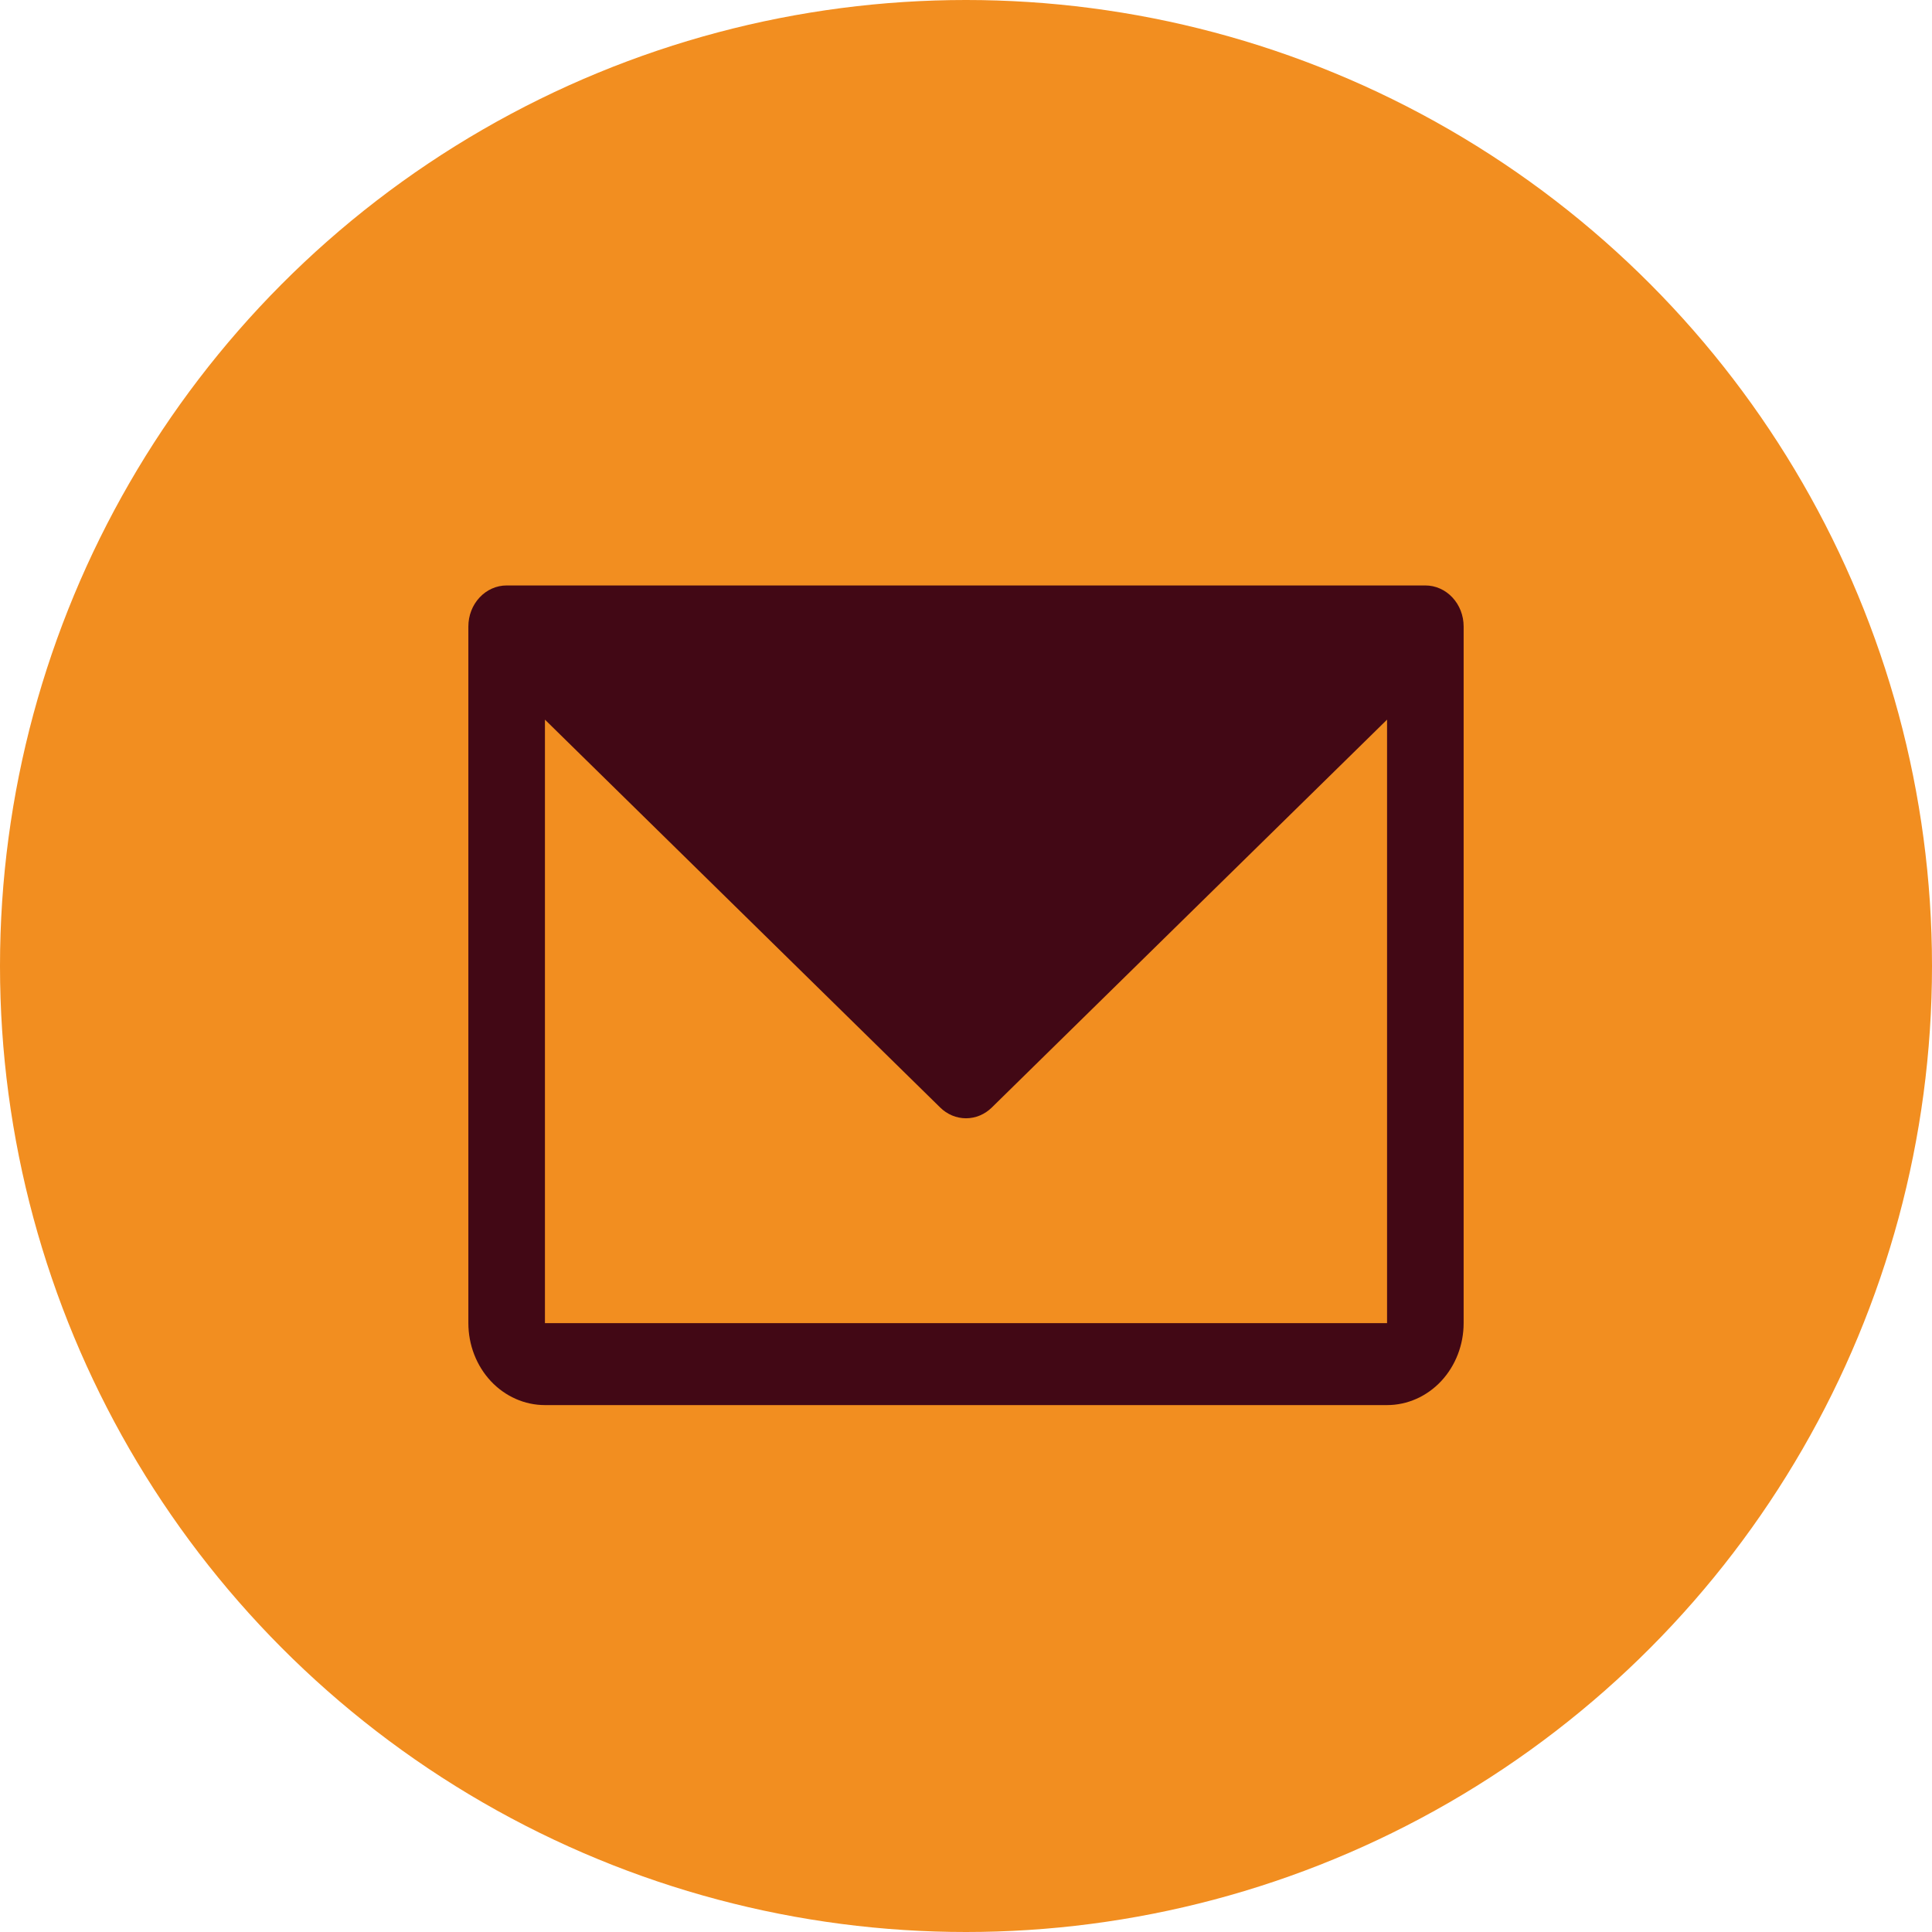
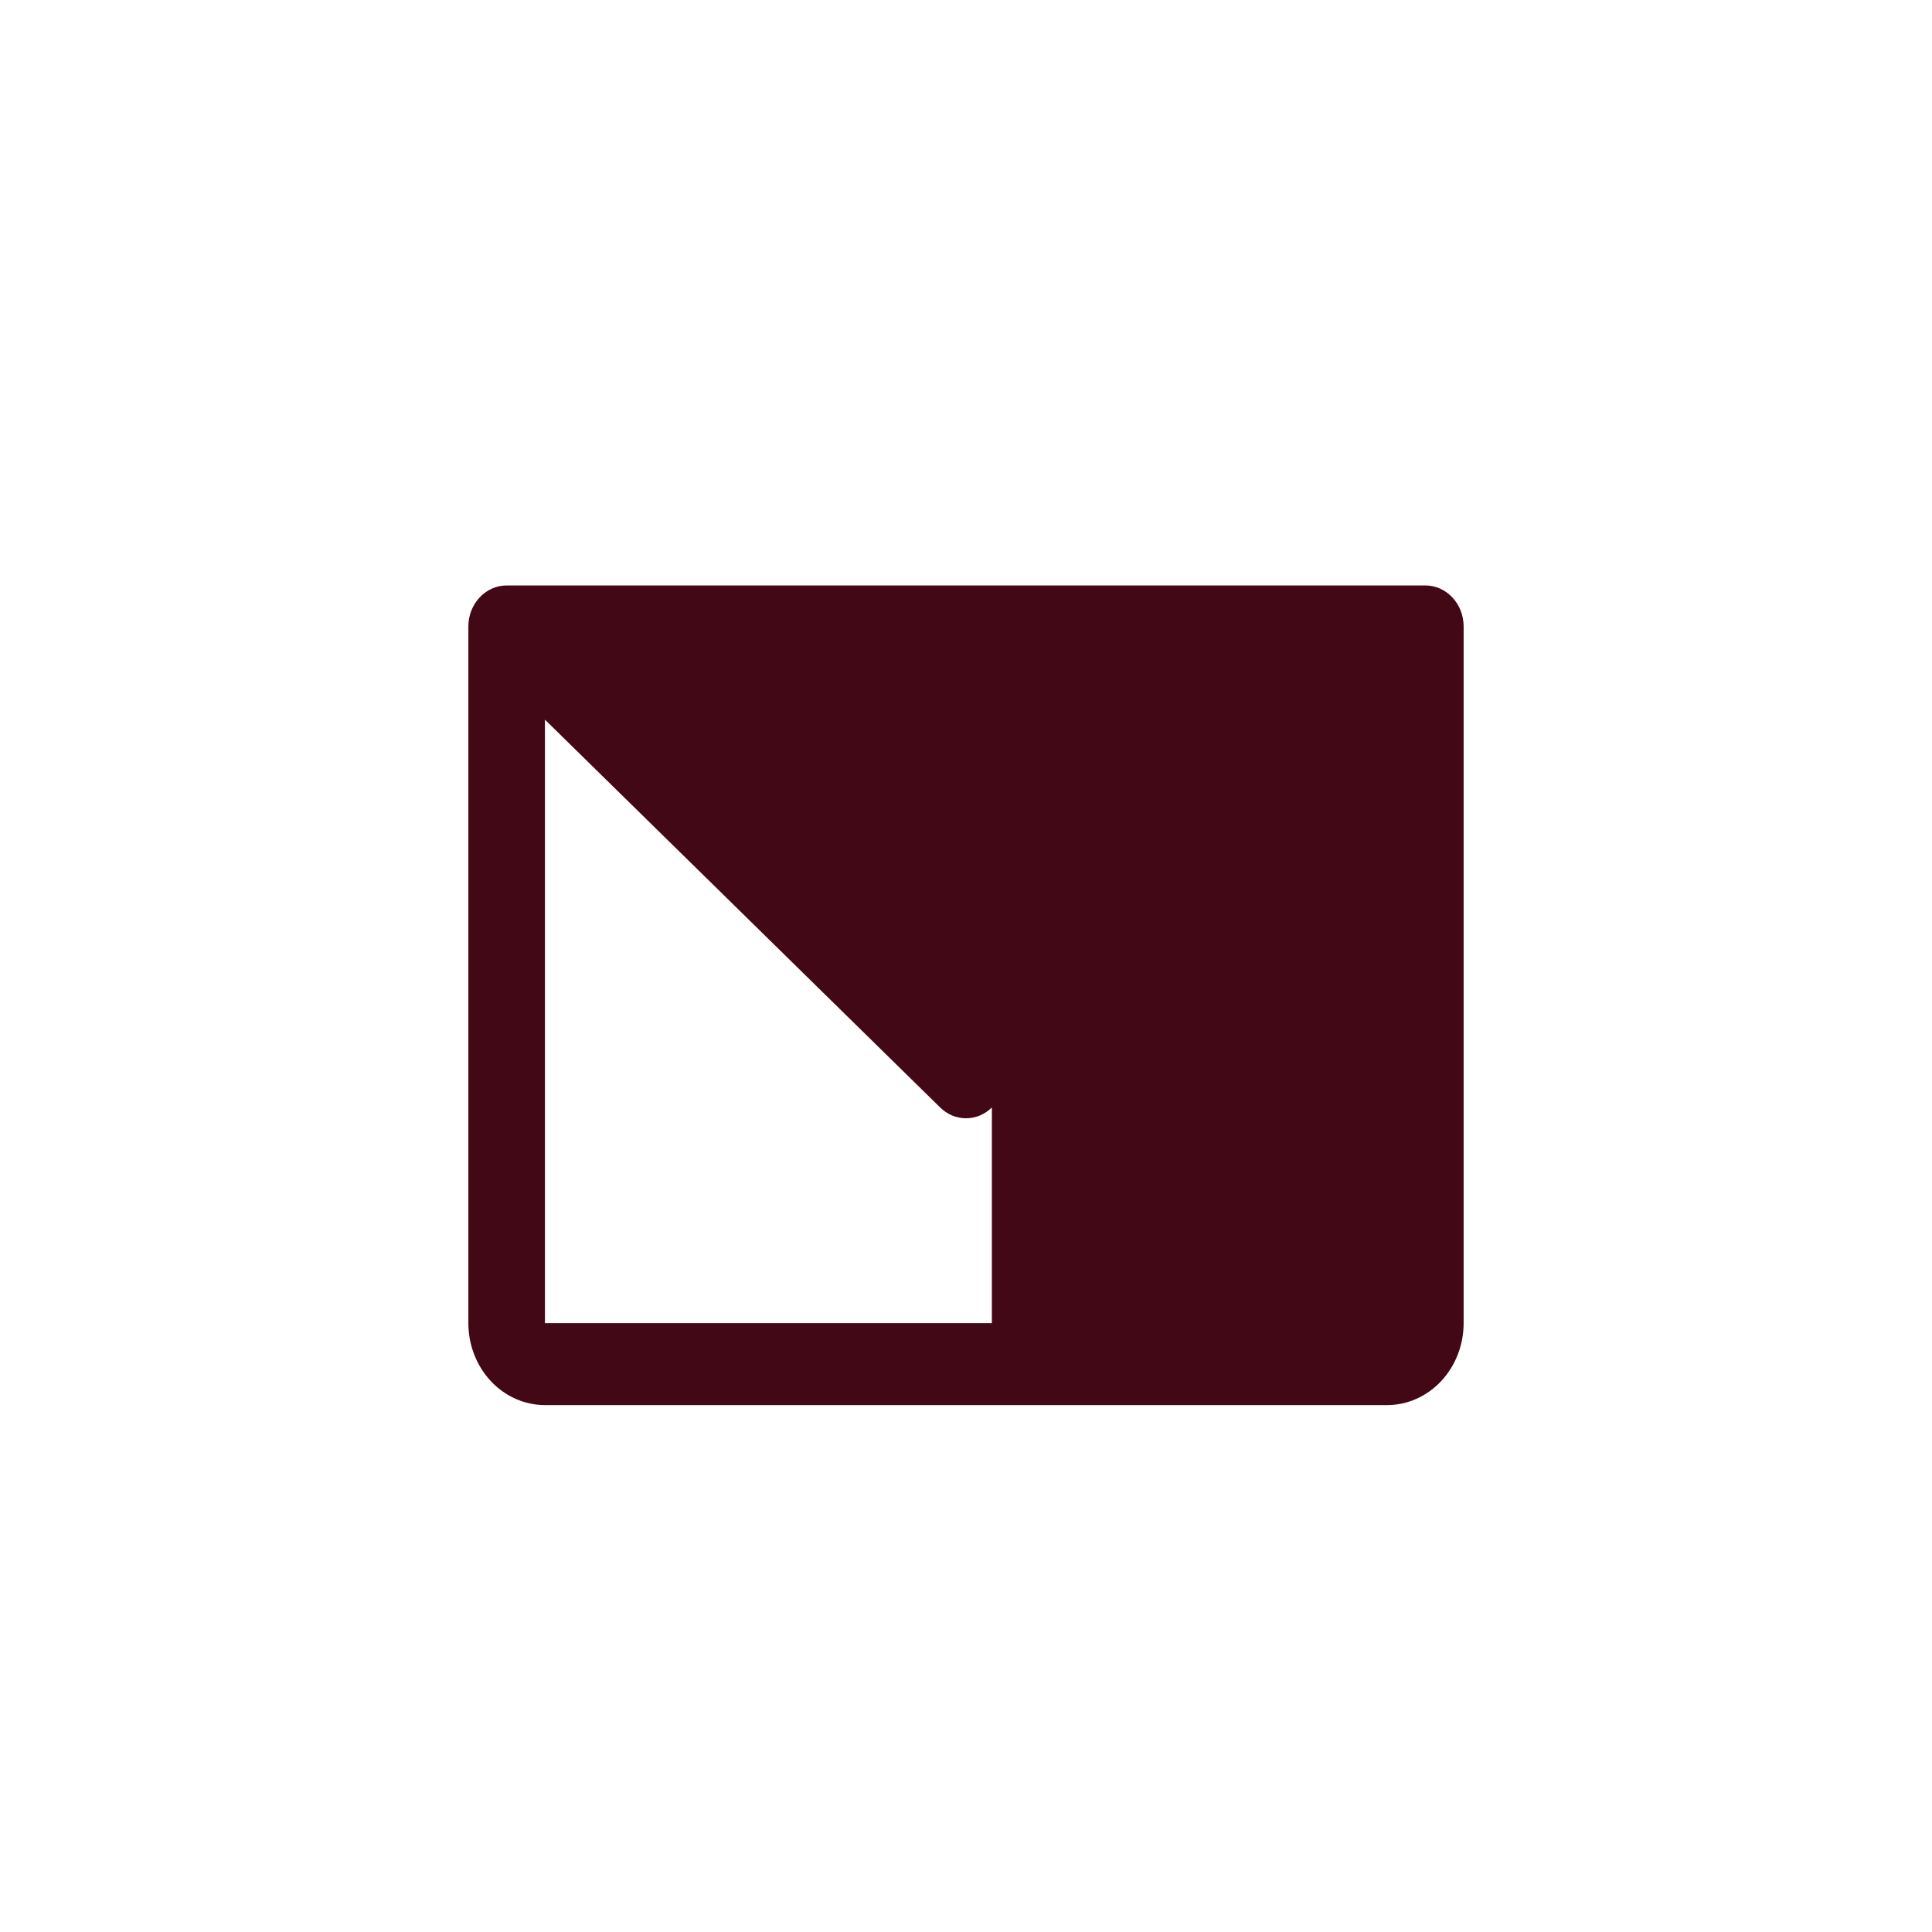
<svg xmlns="http://www.w3.org/2000/svg" width="33" height="33" viewBox="0 0 33 33" fill="none">
-   <circle cx="16.5" cy="16.5" r="16.5" fill="#F28E20" />
-   <path d="M24.346 10H8.654C8.48 10 8.314 10.074 8.192 10.205C8.069 10.336 8 10.514 8 10.7V22.6C8 22.971 8.138 23.327 8.383 23.59C8.628 23.852 8.961 24 9.308 24H23.692C24.039 24 24.372 23.852 24.617 23.59C24.862 23.327 25 22.971 25 22.6V10.7C25 10.514 24.931 10.336 24.808 10.205C24.686 10.074 24.52 10 24.346 10ZM23.692 22.6H9.308V12.292L16.058 18.916C16.178 19.035 16.336 19.101 16.5 19.101C16.664 19.101 16.822 19.035 16.942 18.916L23.692 12.292V22.6Z" fill="#420815" />
+   <path d="M24.346 10H8.654C8.48 10 8.314 10.074 8.192 10.205C8.069 10.336 8 10.514 8 10.7V22.6C8 22.971 8.138 23.327 8.383 23.59C8.628 23.852 8.961 24 9.308 24H23.692C24.039 24 24.372 23.852 24.617 23.59C24.862 23.327 25 22.971 25 22.6V10.7C25 10.514 24.931 10.336 24.808 10.205C24.686 10.074 24.52 10 24.346 10ZM23.692 22.6H9.308V12.292L16.058 18.916C16.178 19.035 16.336 19.101 16.5 19.101C16.664 19.101 16.822 19.035 16.942 18.916V22.6Z" fill="#420815" />
</svg>